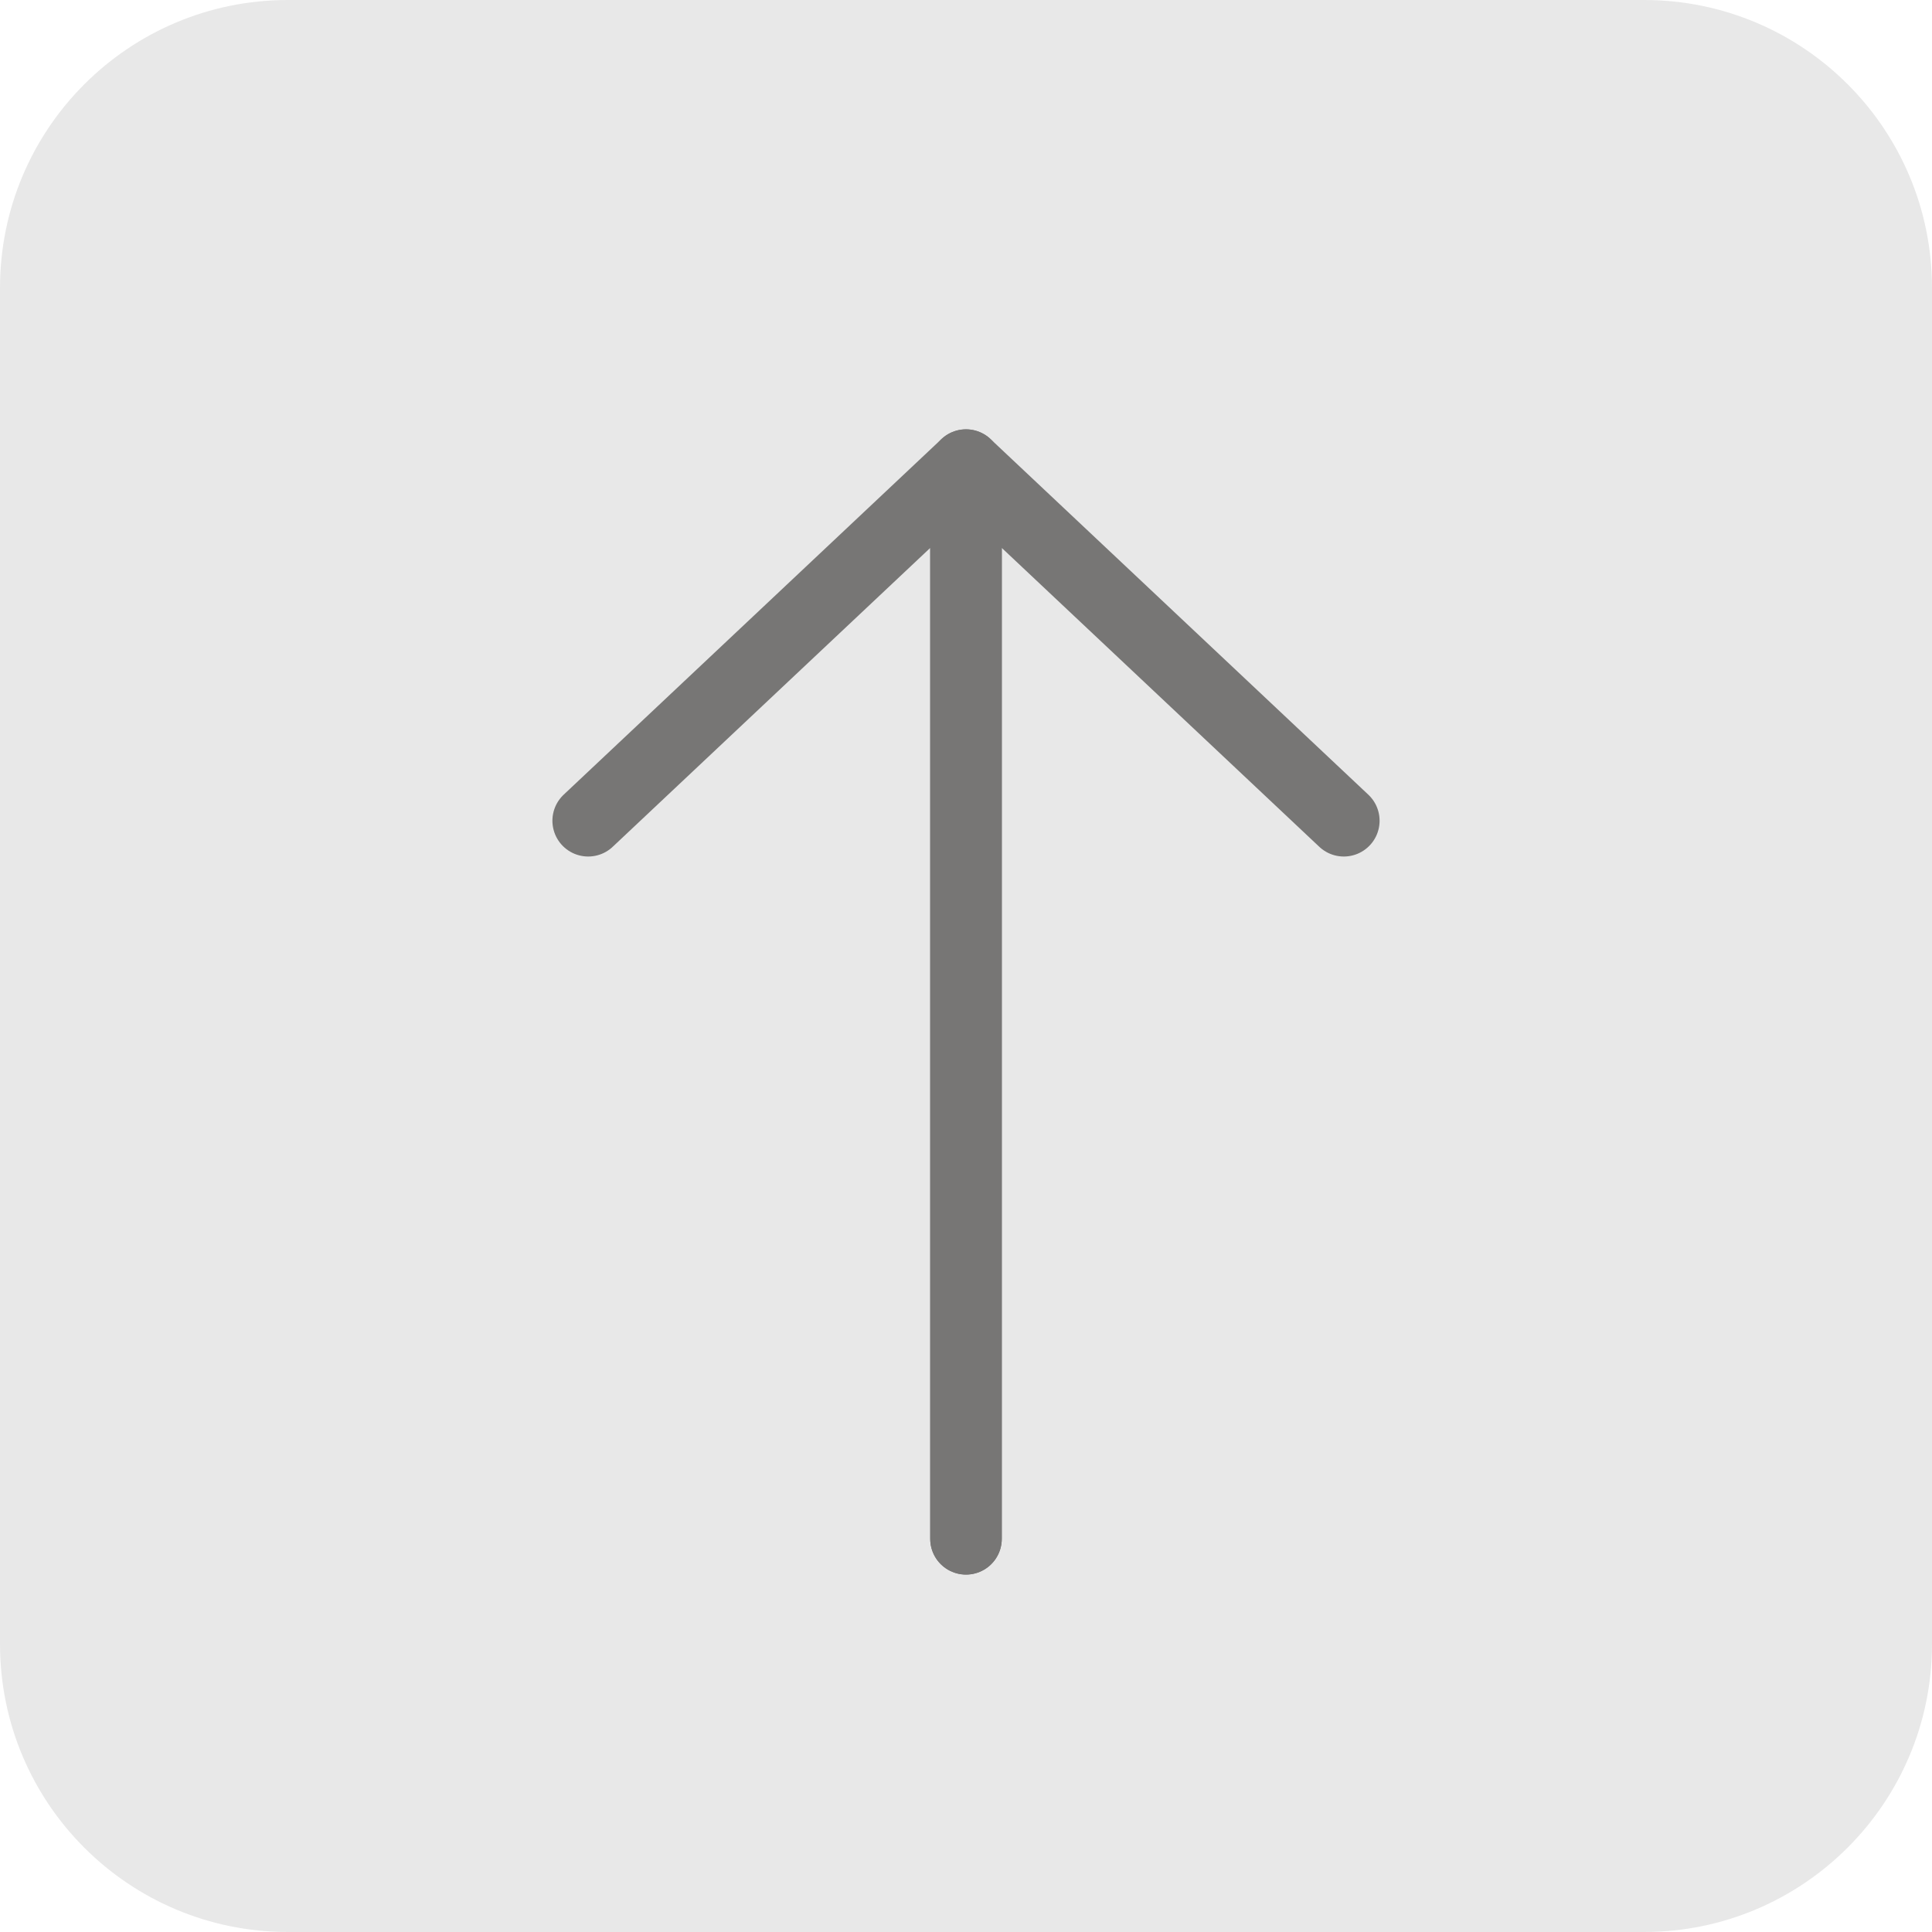
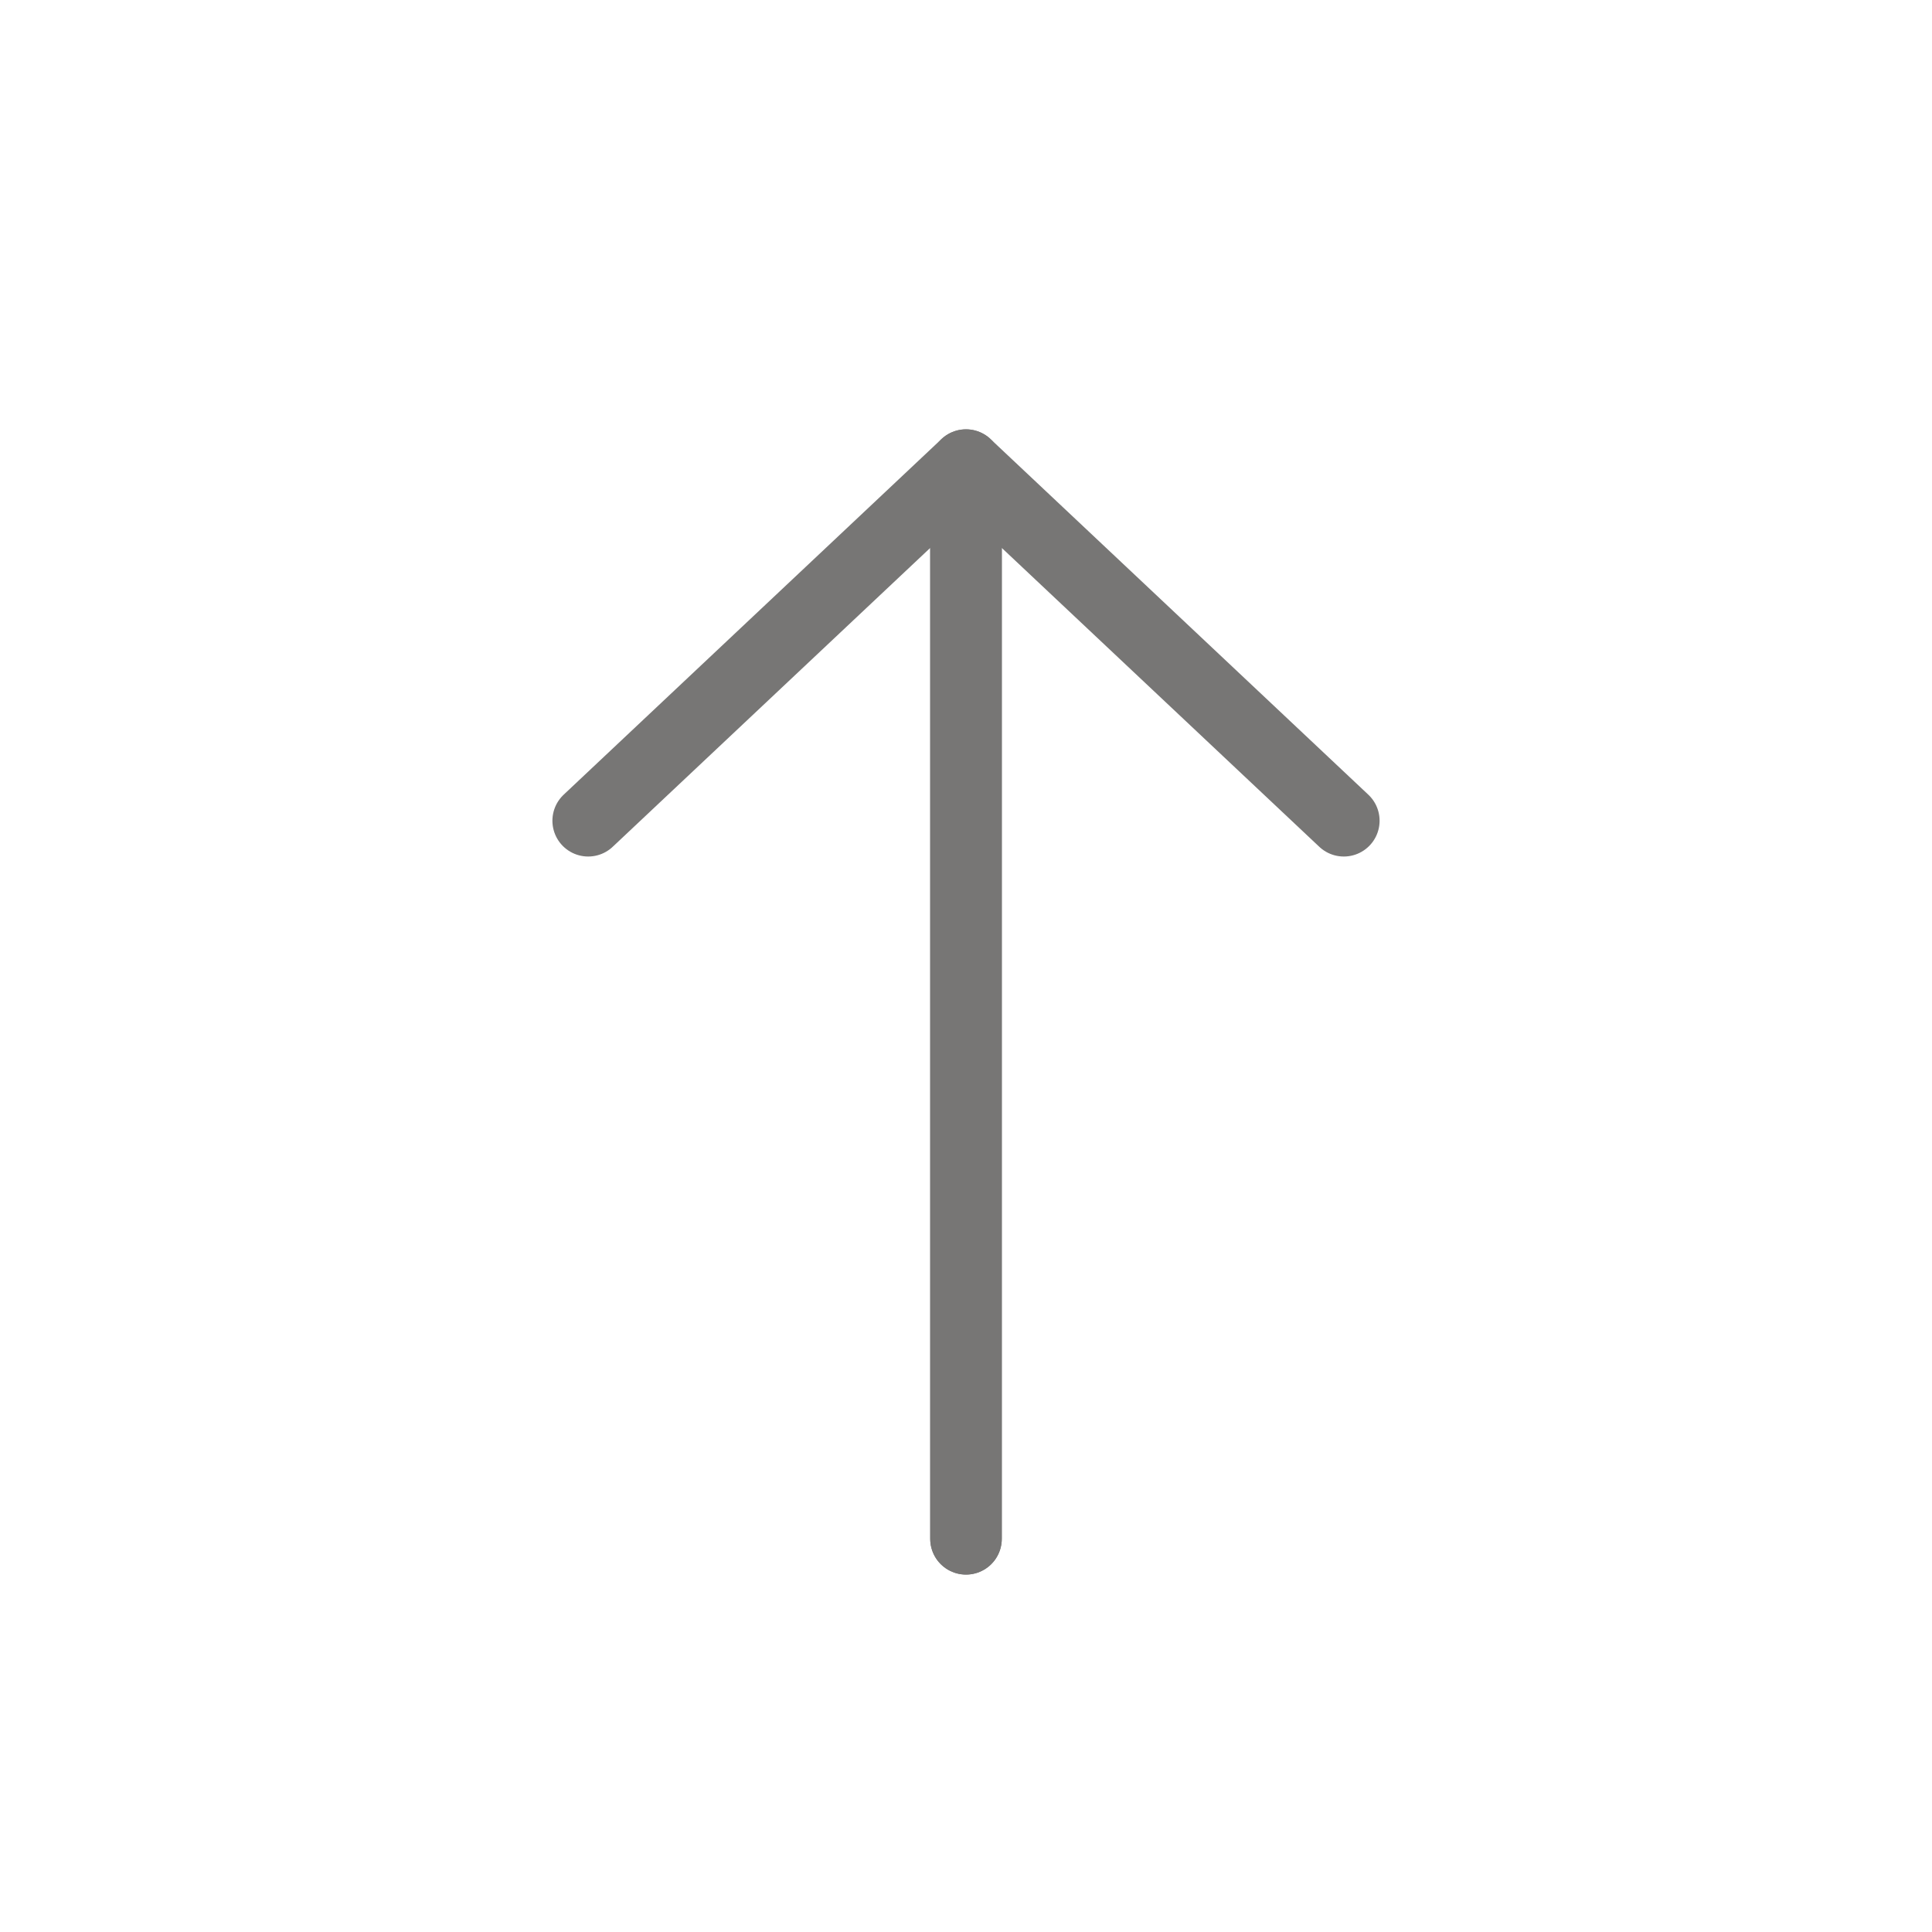
<svg xmlns="http://www.w3.org/2000/svg" version="1.1" id="分離模式" x="0px" y="0px" viewBox="0 0 54 54" style="enable-background:new 0 0 54 54;" xml:space="preserve">
  <style type="text/css">
	.st0{fill:#E8E8E8;}
	.st1{fill:none;stroke:#777675;stroke-width:2;stroke-linecap:round;stroke-linejoin:round;stroke-miterlimit:10;}
</style>
  <g>
-     <path class="st0" d="M45.95,54H8.05C3.6,54,0,50.4,0,45.95V8.05C0,3.6,3.6,0,8.05,0h37.9C50.4,0,54,3.6,54,8.05v37.9   C54,50.4,50.39,54,45.95,54z" />
    <g>
      <g>
        <polyline class="st1" points="16.44,22.94 27,13 27,43.01    " />
      </g>
      <g>
        <polyline class="st1" points="37.56,22.94 27,13 27,43.01    " />
      </g>
    </g>
  </g>
</svg>